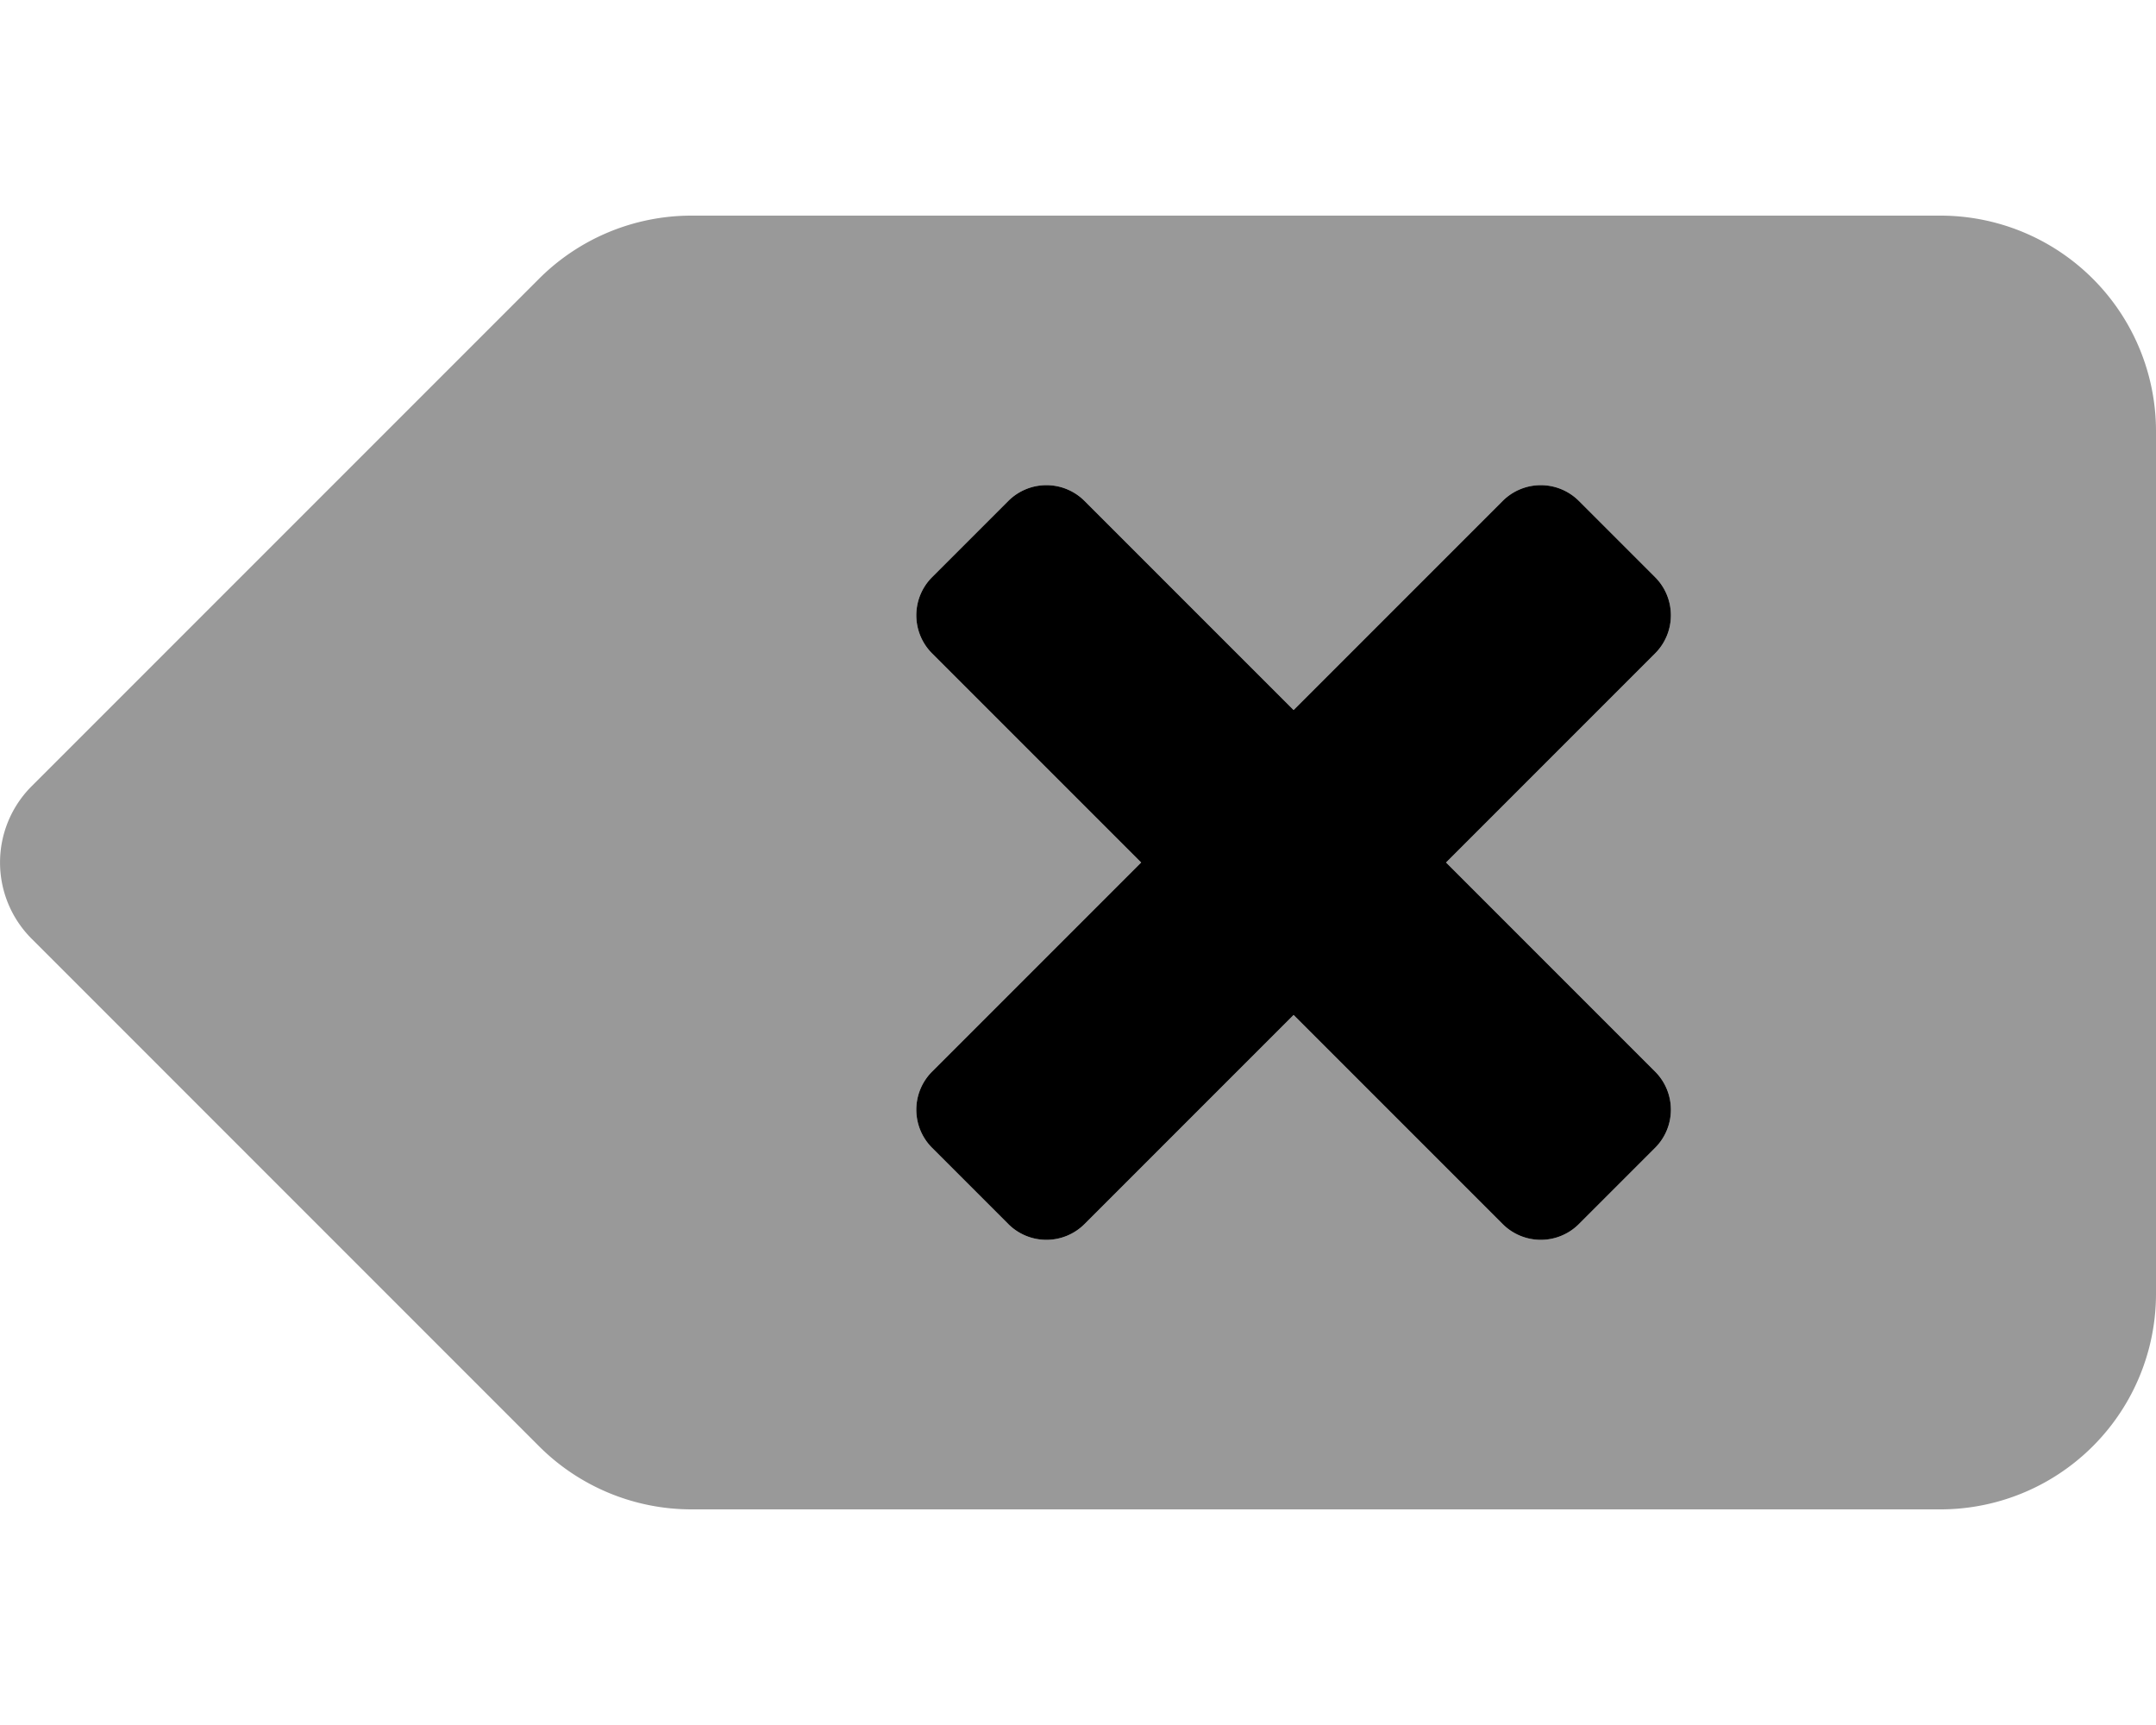
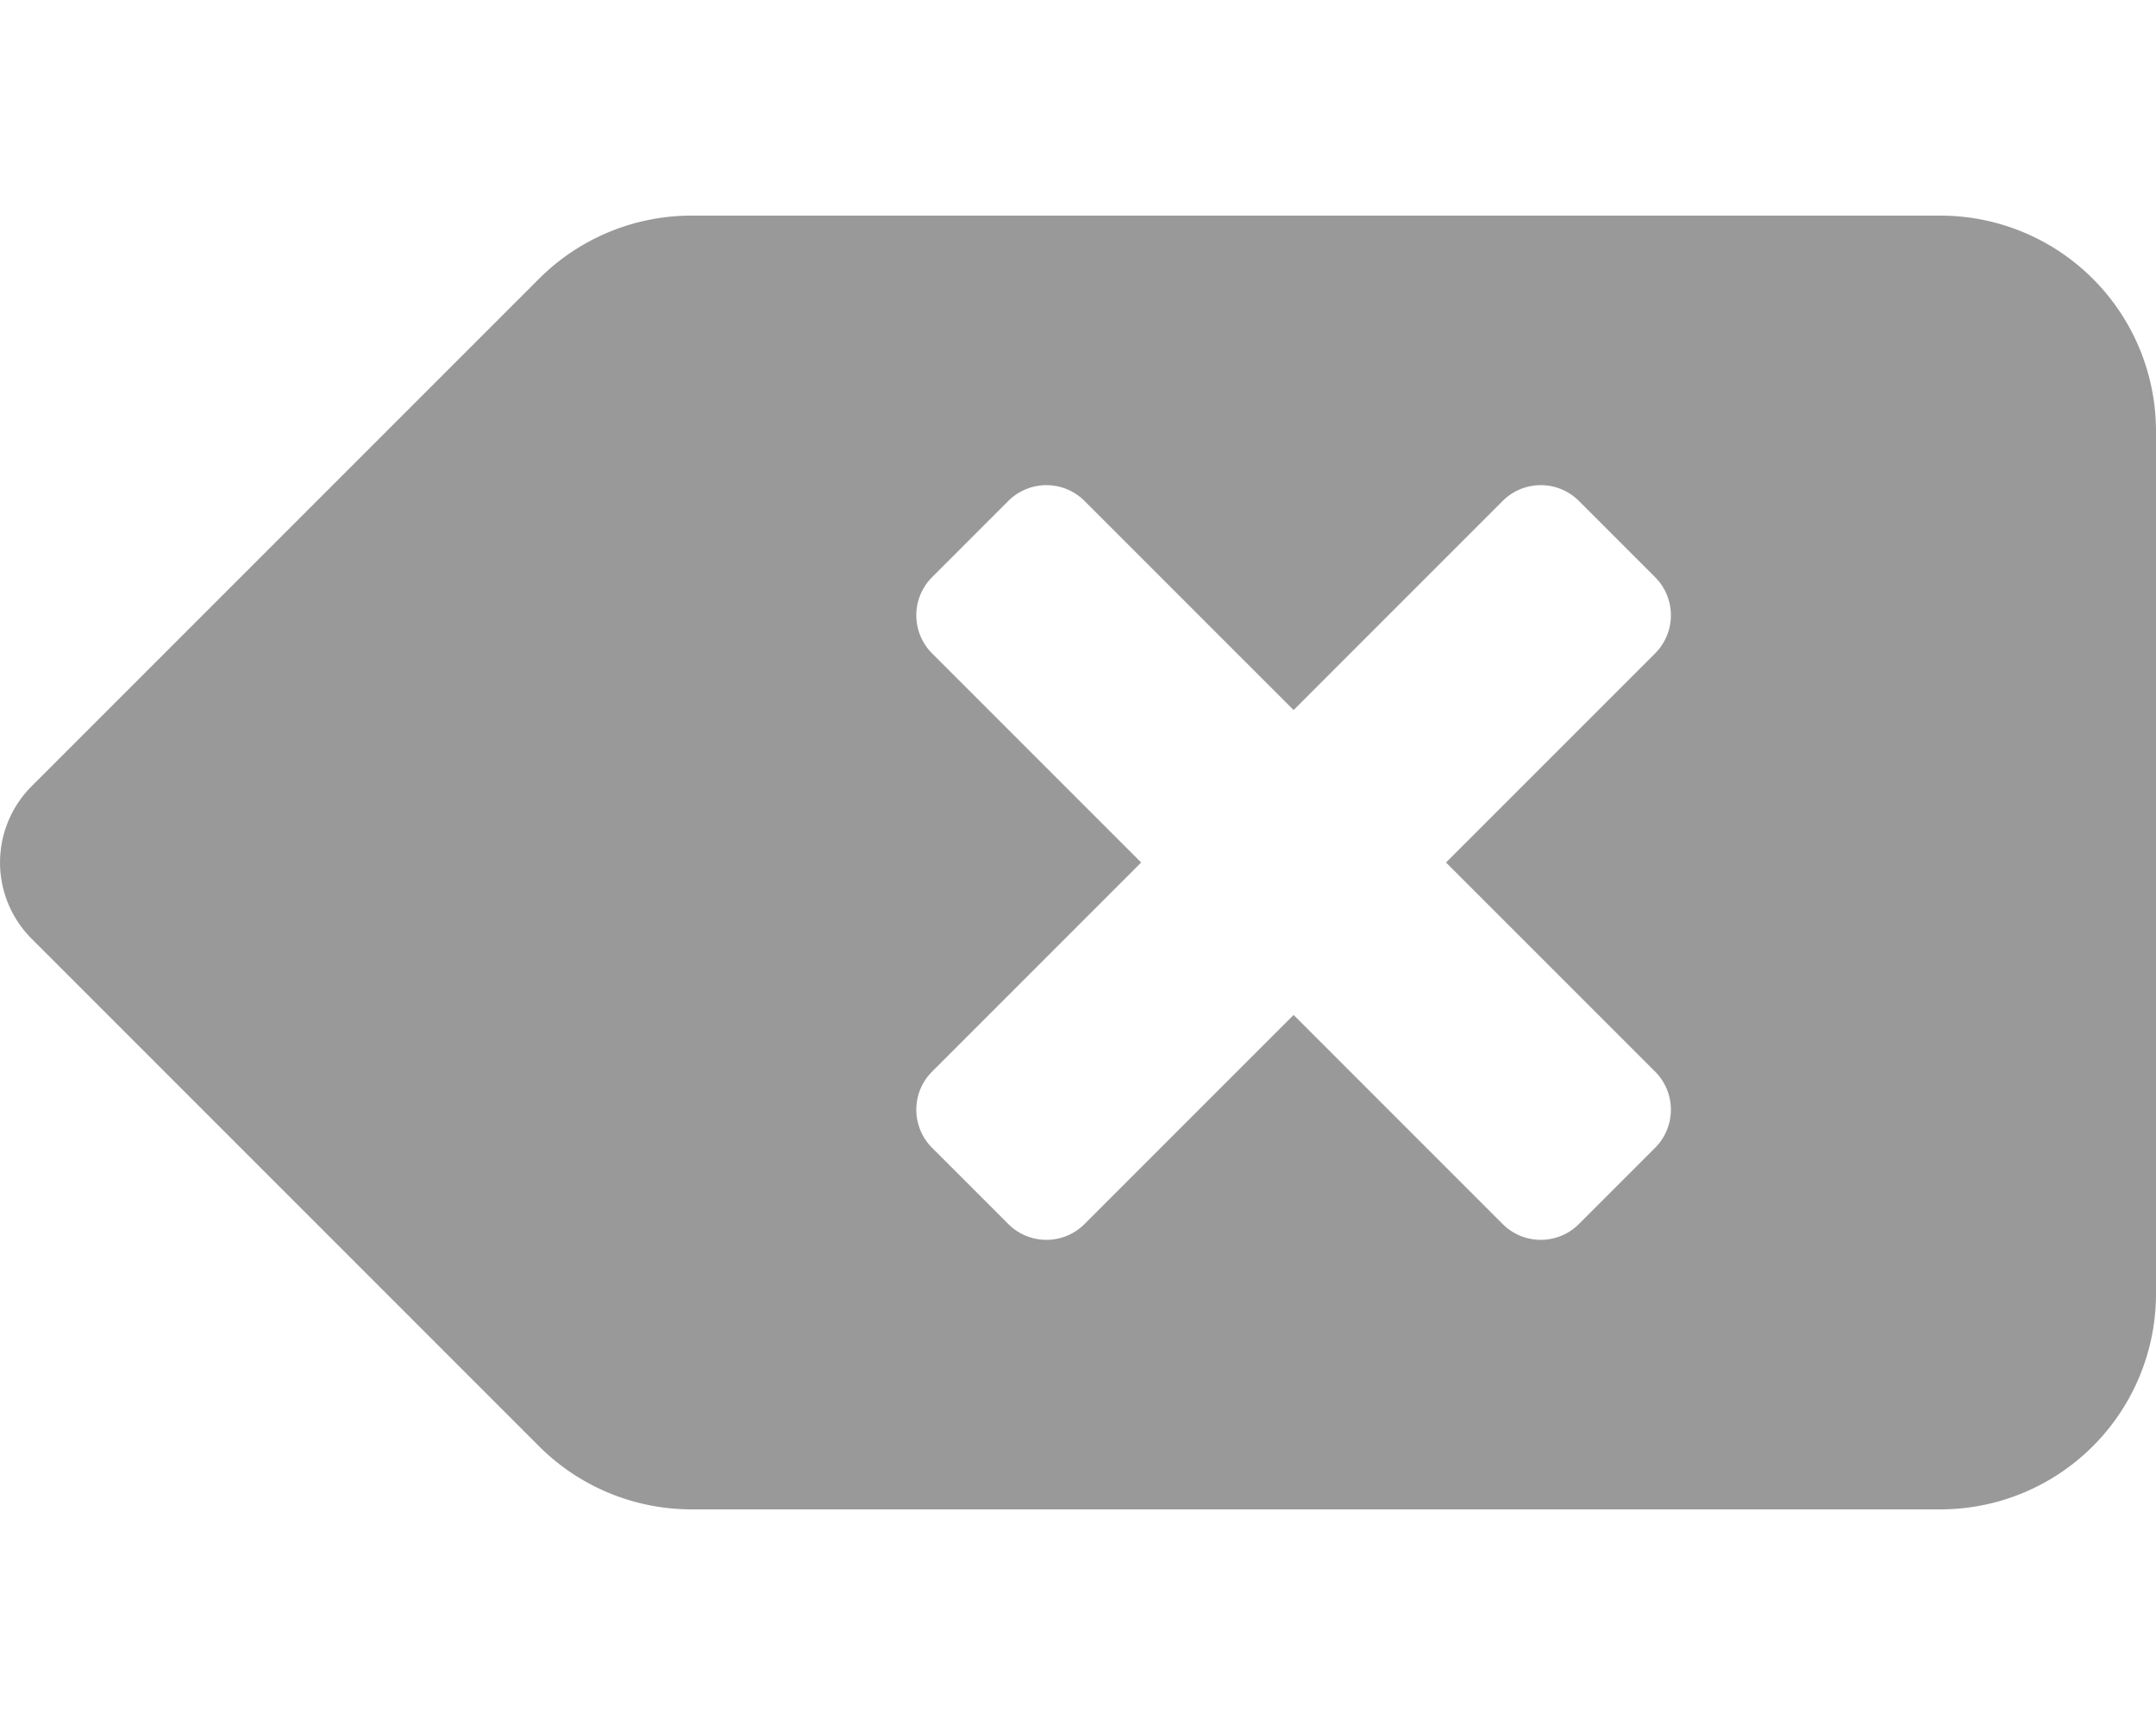
<svg xmlns="http://www.w3.org/2000/svg" viewBox="0 0 640 512">
  <defs>
    <style>.fa-secondary{opacity:.4}</style>
  </defs>
  <path d="M576 64H205.26A64 64 0 0 0 160 82.75L9.38 233.37a32 32 0 0 0 0 45.25L160 429.25A64 64 0 0 0 205.25 448H576a64 64 0 0 0 64-64V128a64 64 0 0 0-64-64zm-84.69 254.06a16 16 0 0 1 0 22.63l-22.62 22.62a16 16 0 0 1-22.63 0L384 301.25l-62.06 62.06a16 16 0 0 1-22.63 0l-22.62-22.62a16 16 0 0 1 0-22.63L338.75 256l-62.06-62.06a16 16 0 0 1 0-22.63l22.62-22.62a16 16 0 0 1 22.63 0L384 210.75l62.06-62.06a16 16 0 0 1 22.63 0l22.62 22.62a16 16 0 0 1 0 22.63L429.25 256z" class="fa-secondary" />
-   <path d="M491.31 318.06a16 16 0 0 1 0 22.63l-22.62 22.62a16 16 0 0 1-22.63 0L384 301.25l-62.06 62.06a16 16 0 0 1-22.63 0l-22.62-22.62a16 16 0 0 1 0-22.63L338.75 256l-62.06-62.06a16 16 0 0 1 0-22.63l22.62-22.62a16 16 0 0 1 22.63 0L384 210.75l62.06-62.06a16 16 0 0 1 22.63 0l22.62 22.62a16 16 0 0 1 0 22.63L429.25 256z" class="fa-primary" />
</svg>